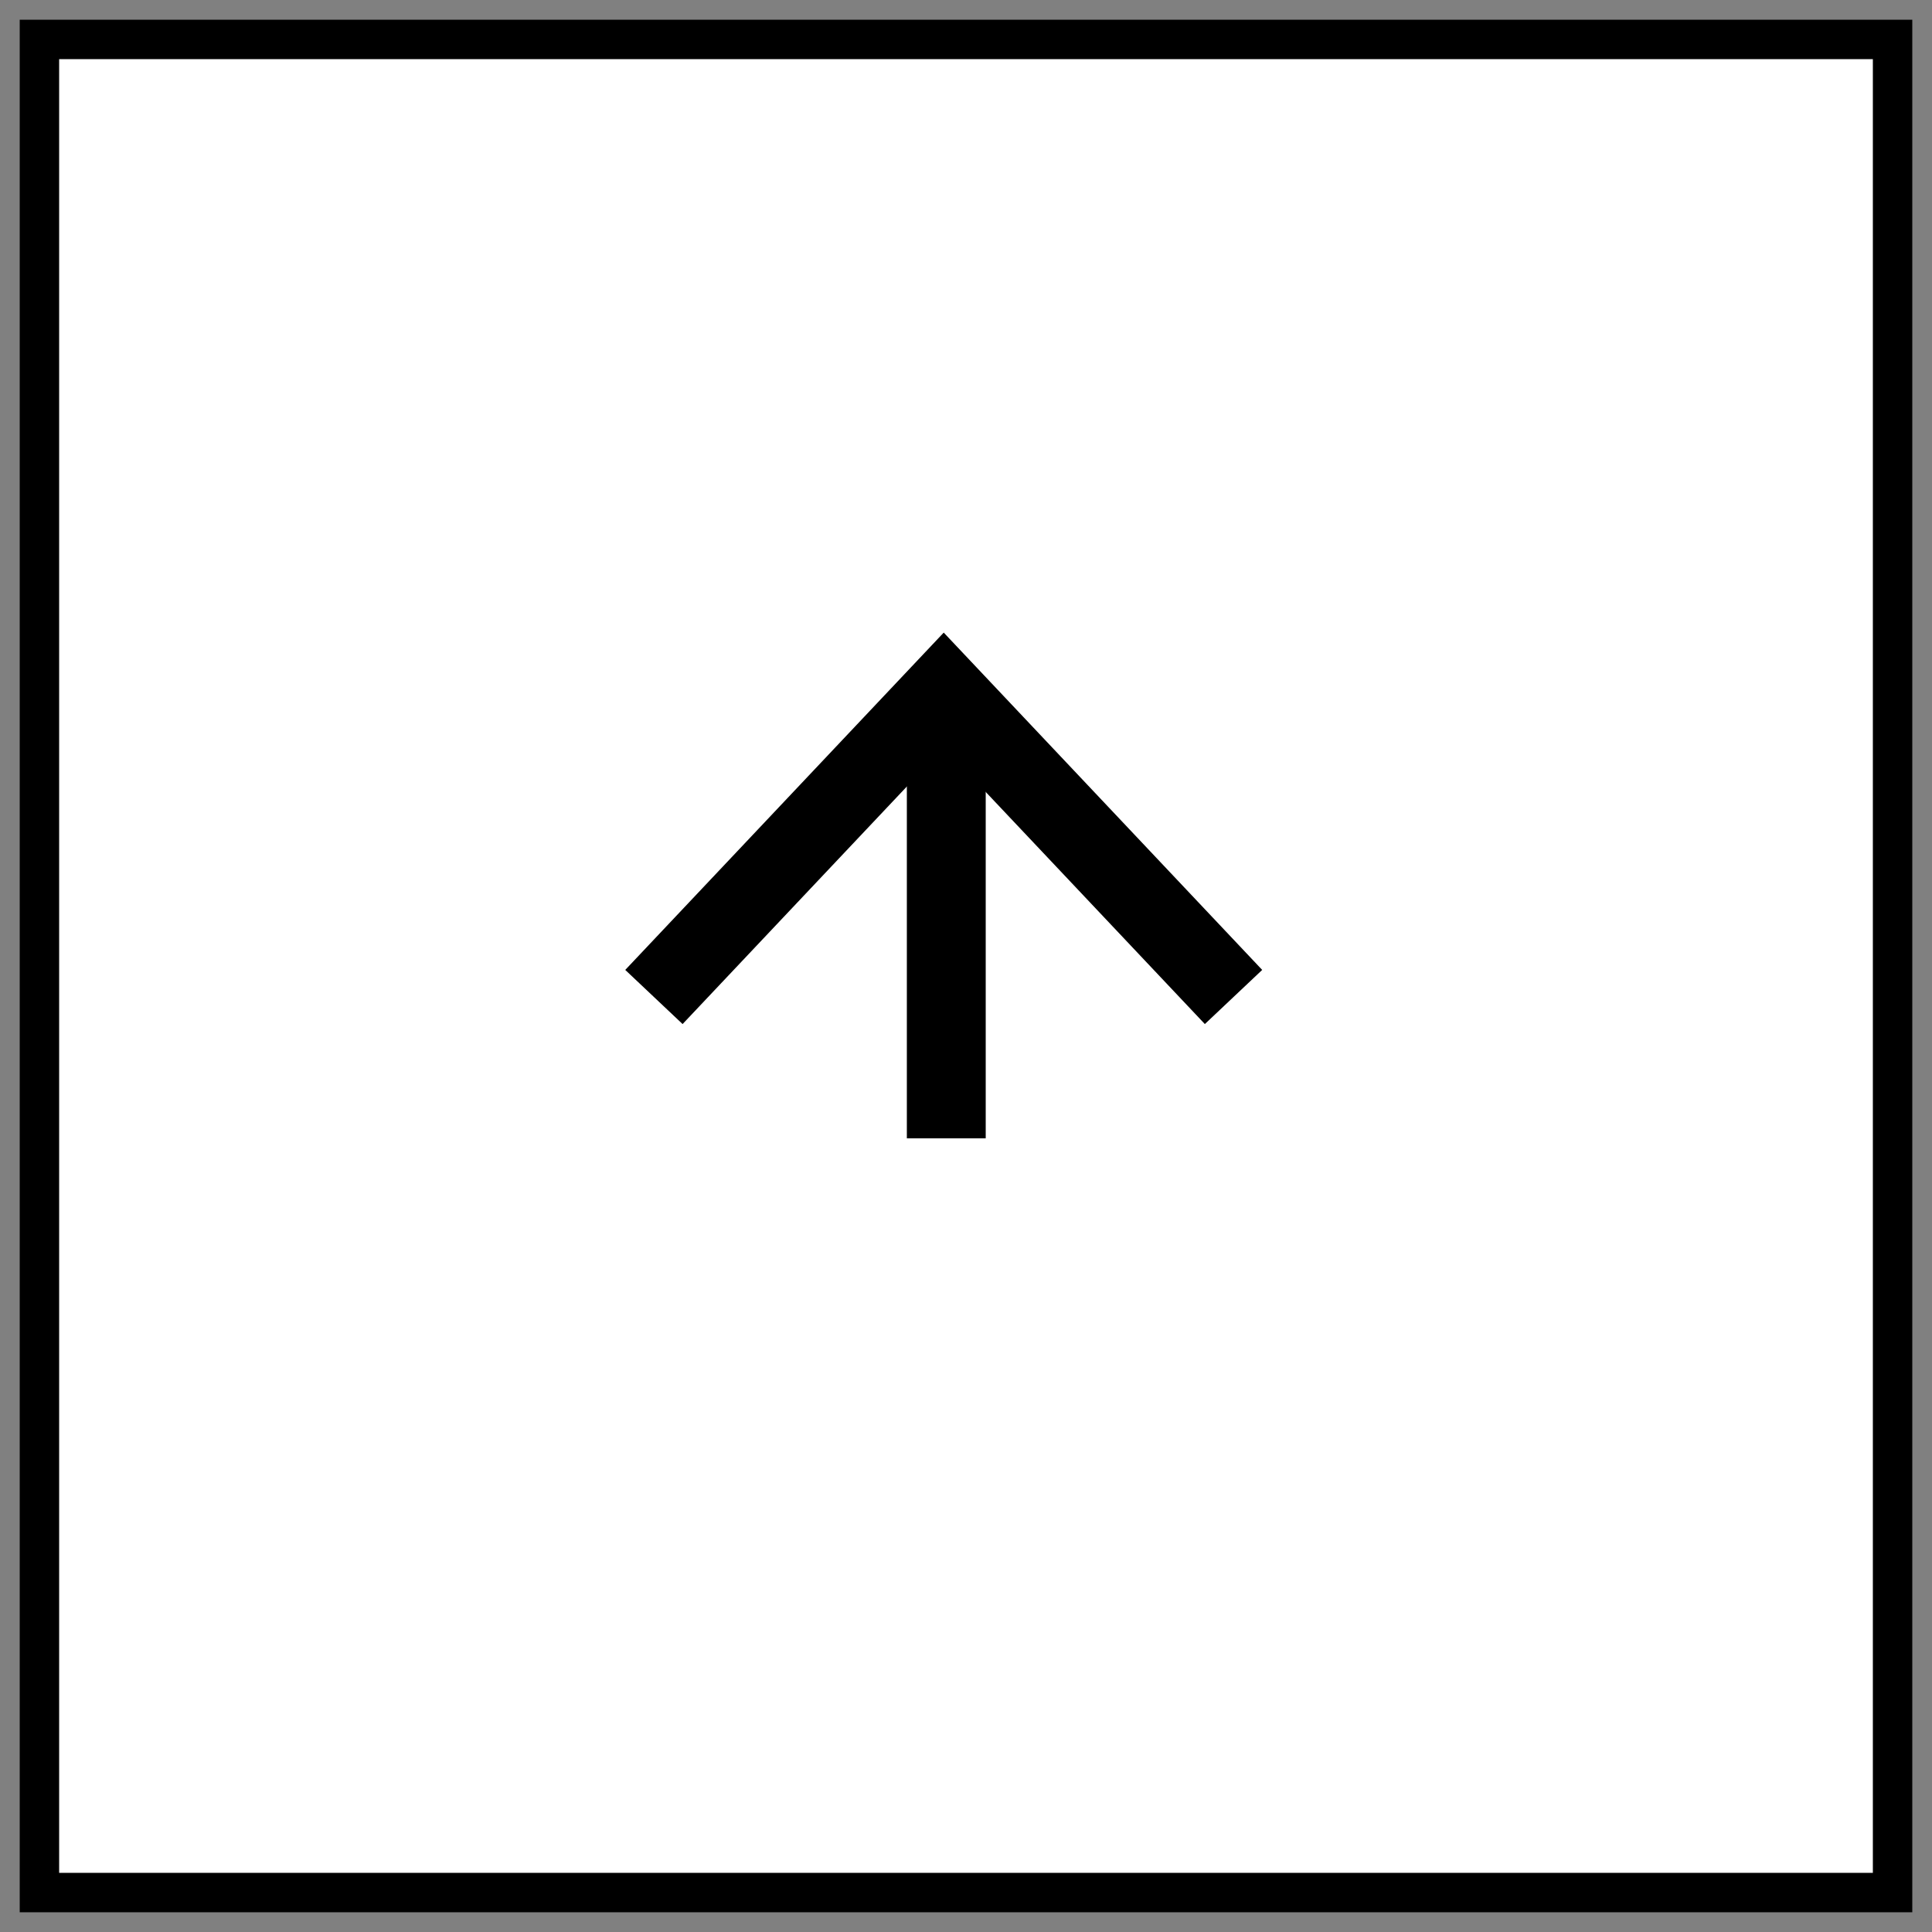
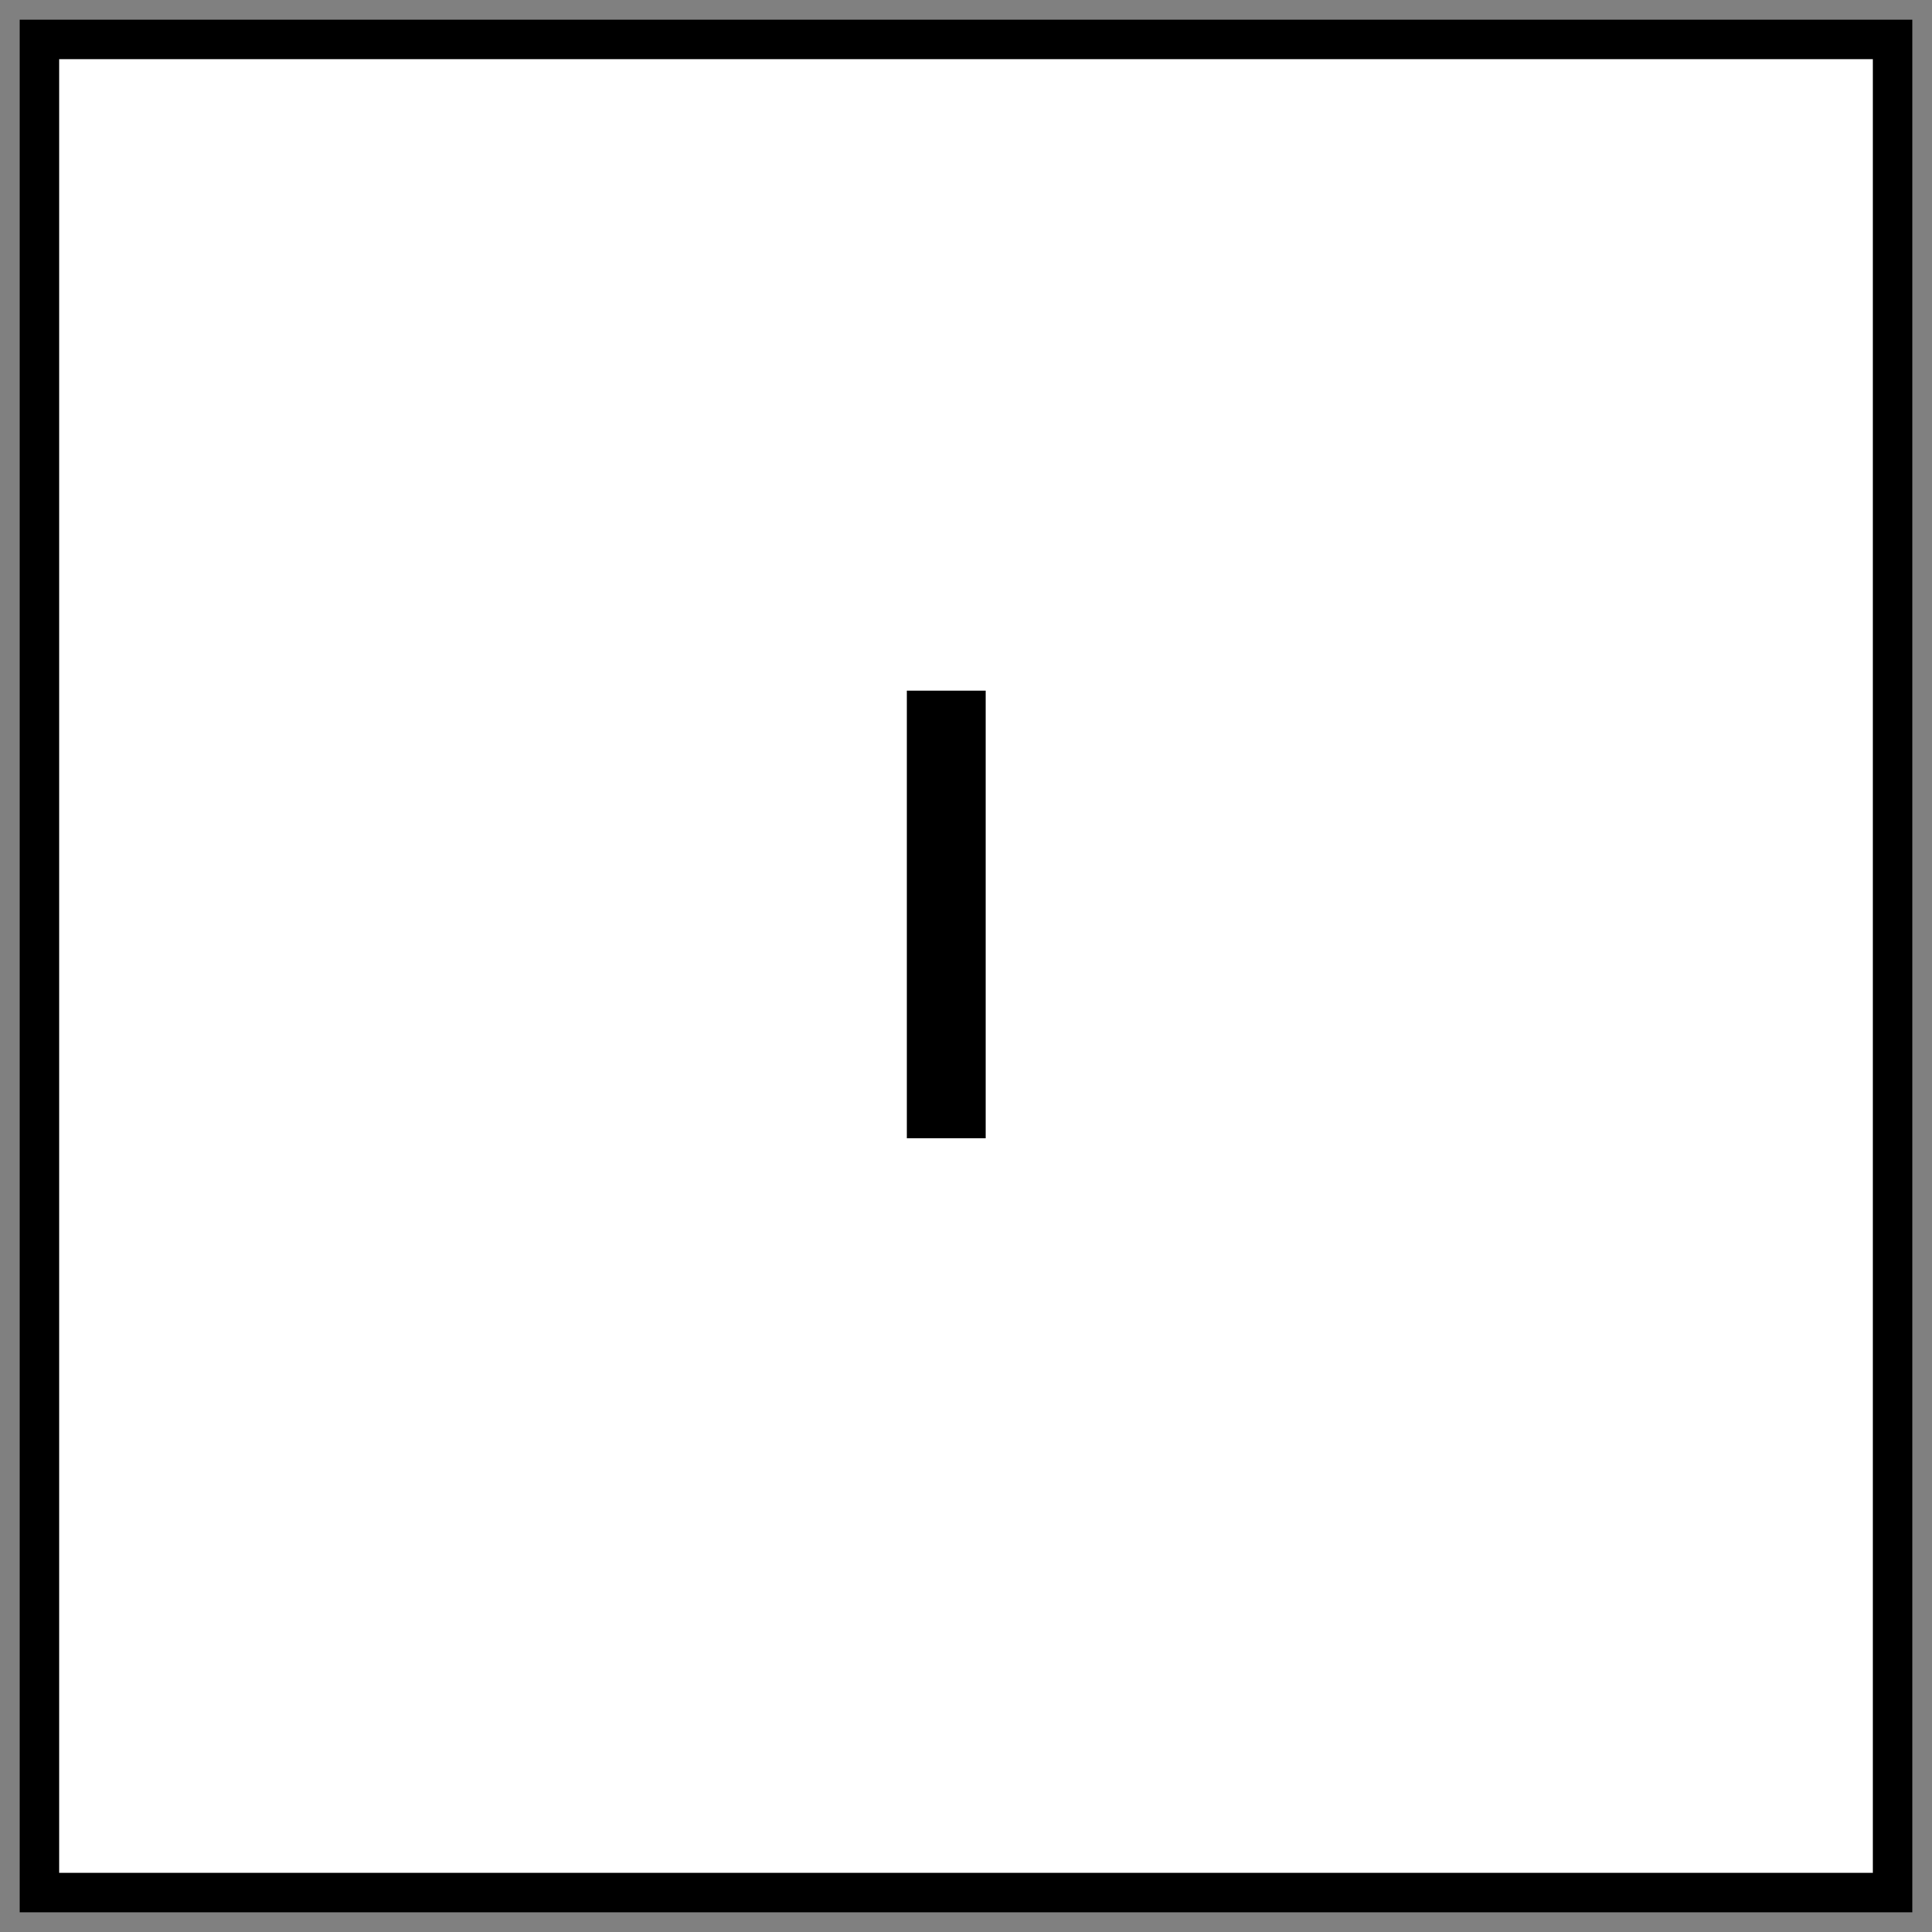
<svg xmlns="http://www.w3.org/2000/svg" width="49" height="49" viewBox="0 0 49 49" fill="none">
  <rect x="0" y="0" width="49" height="49" fill="#808080" stroke="none" />
  <rect width="47" height="47" transform="matrix(0 1 1 0 1 1)" fill="white" stroke="black" />
-   <path d="M16.585 25.286L23.935 17.501L31.285 25.286" stroke="black" stroke-width="2" />
  <path d="M24 17.516L24 28.871" stroke="black" stroke-width="2" />
</svg>